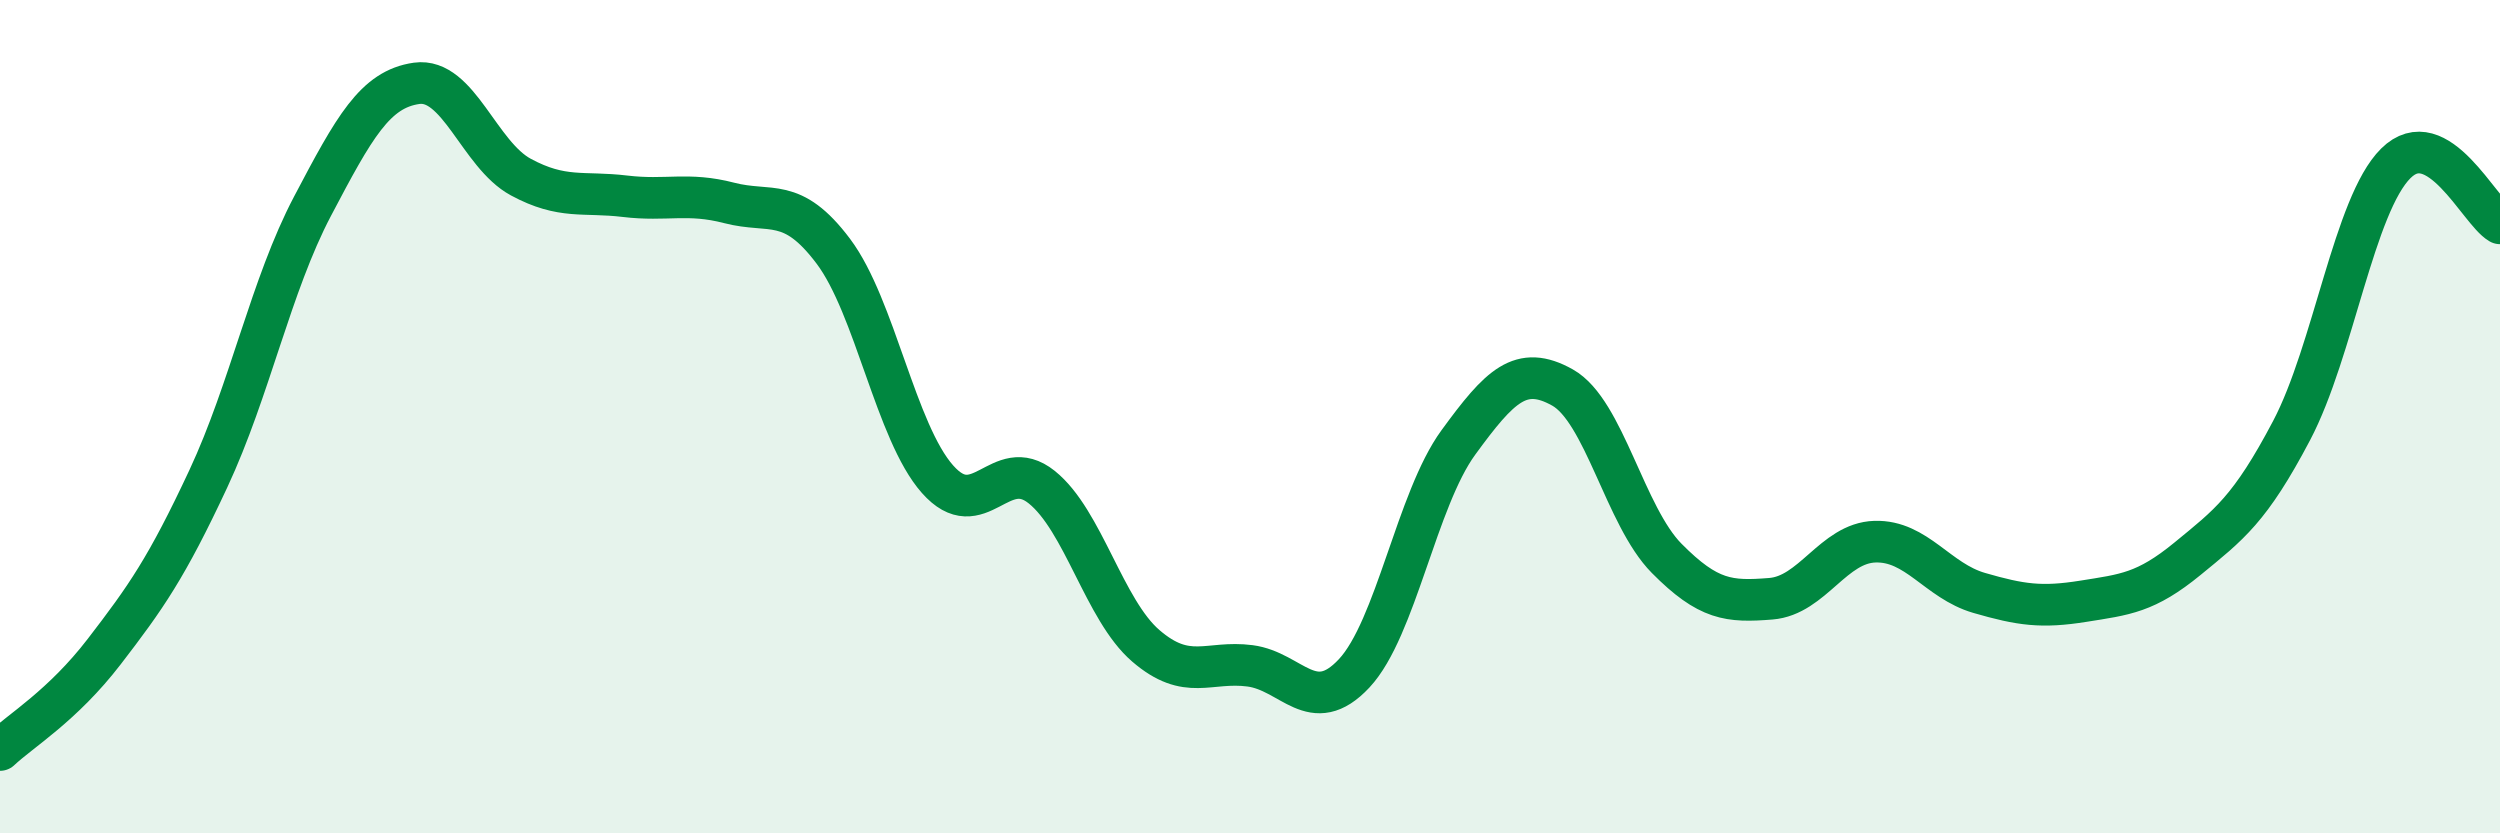
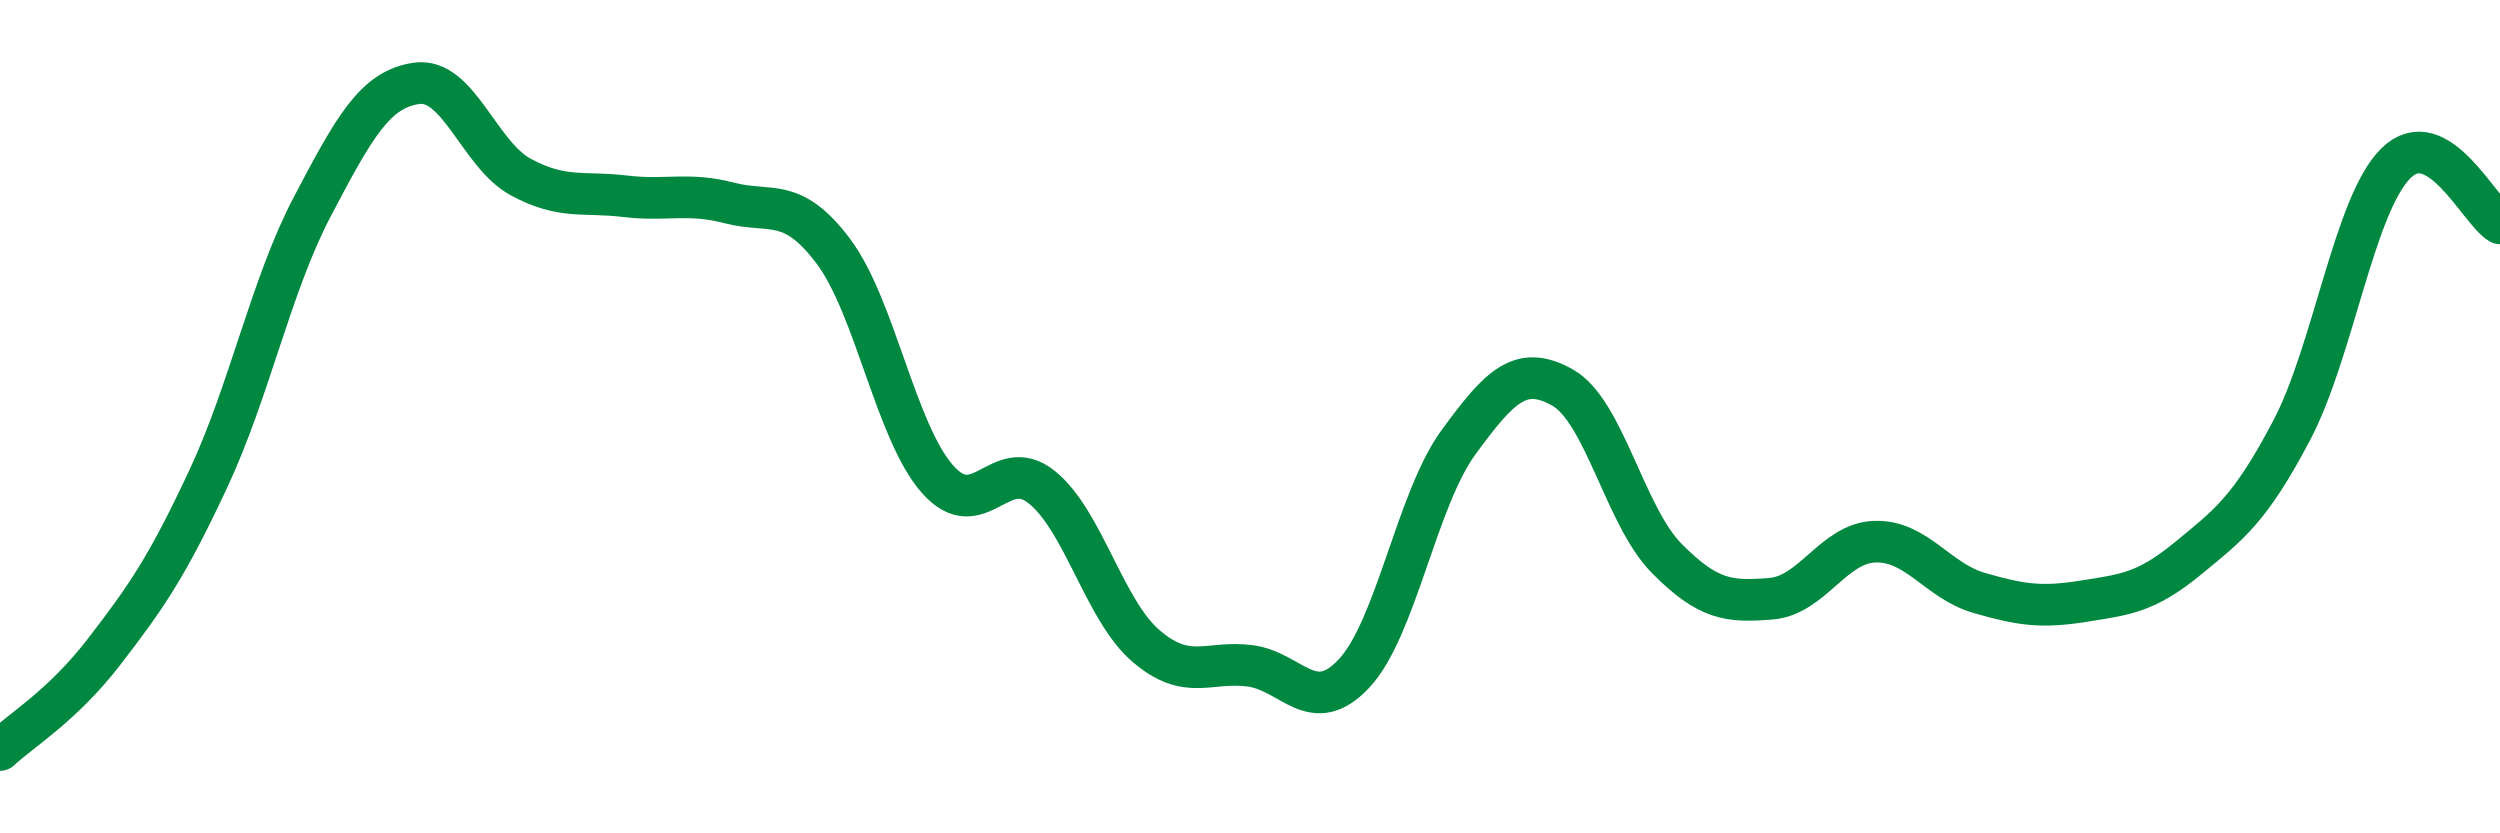
<svg xmlns="http://www.w3.org/2000/svg" width="60" height="20" viewBox="0 0 60 20">
-   <path d="M 0,18 C 0.5,17.53 1.5,16.94 2.5,15.64 C 3.5,14.34 4,13.63 5,11.49 C 6,9.35 6.5,6.85 7.5,4.95 C 8.5,3.05 9,2.14 10,2 C 11,1.86 11.5,3.71 12.5,4.25 C 13.5,4.79 14,4.59 15,4.71 C 16,4.83 16.5,4.61 17.5,4.87 C 18.5,5.13 19,4.7 20,6.03 C 21,7.36 21.5,10.37 22.5,11.5 C 23.5,12.63 24,10.89 25,11.69 C 26,12.49 26.5,14.64 27.5,15.5 C 28.5,16.36 29,15.85 30,15.98 C 31,16.11 31.5,17.23 32.5,16.16 C 33.5,15.09 34,11.99 35,10.62 C 36,9.25 36.5,8.74 37.5,9.3 C 38.5,9.86 39,12.39 40,13.4 C 41,14.41 41.5,14.45 42.5,14.37 C 43.5,14.29 44,13.03 45,13 C 46,12.97 46.5,13.94 47.5,14.23 C 48.5,14.52 49,14.59 50,14.43 C 51,14.27 51.5,14.23 52.5,13.41 C 53.5,12.59 54,12.23 55,10.33 C 56,8.43 56.5,4.91 57.5,3.92 C 58.5,2.93 59.5,5.07 60,5.36L60 20L0 20Z" fill="#008740" opacity="0.1" stroke-linecap="round" stroke-linejoin="round" />
  <path d="M 0,18 C 0.5,17.53 1.5,16.94 2.5,15.64 C 3.5,14.34 4,13.63 5,11.49 C 6,9.35 6.5,6.85 7.5,4.95 C 8.5,3.05 9,2.14 10,2 C 11,1.86 11.5,3.71 12.5,4.25 C 13.5,4.79 14,4.59 15,4.71 C 16,4.83 16.5,4.61 17.5,4.87 C 18.5,5.13 19,4.7 20,6.03 C 21,7.36 21.5,10.37 22.5,11.5 C 23.5,12.63 24,10.89 25,11.69 C 26,12.49 26.5,14.64 27.5,15.5 C 28.5,16.36 29,15.85 30,15.98 C 31,16.11 31.5,17.23 32.5,16.16 C 33.5,15.09 34,11.99 35,10.62 C 36,9.25 36.5,8.74 37.5,9.3 C 38.5,9.86 39,12.39 40,13.4 C 41,14.41 41.5,14.45 42.5,14.37 C 43.5,14.29 44,13.03 45,13 C 46,12.97 46.5,13.94 47.5,14.23 C 48.5,14.52 49,14.59 50,14.43 C 51,14.27 51.5,14.23 52.5,13.41 C 53.5,12.59 54,12.23 55,10.33 C 56,8.43 56.5,4.91 57.5,3.92 C 58.5,2.93 59.5,5.07 60,5.36" stroke="#008740" stroke-width="1" fill="none" stroke-linecap="round" stroke-linejoin="round" />
</svg>